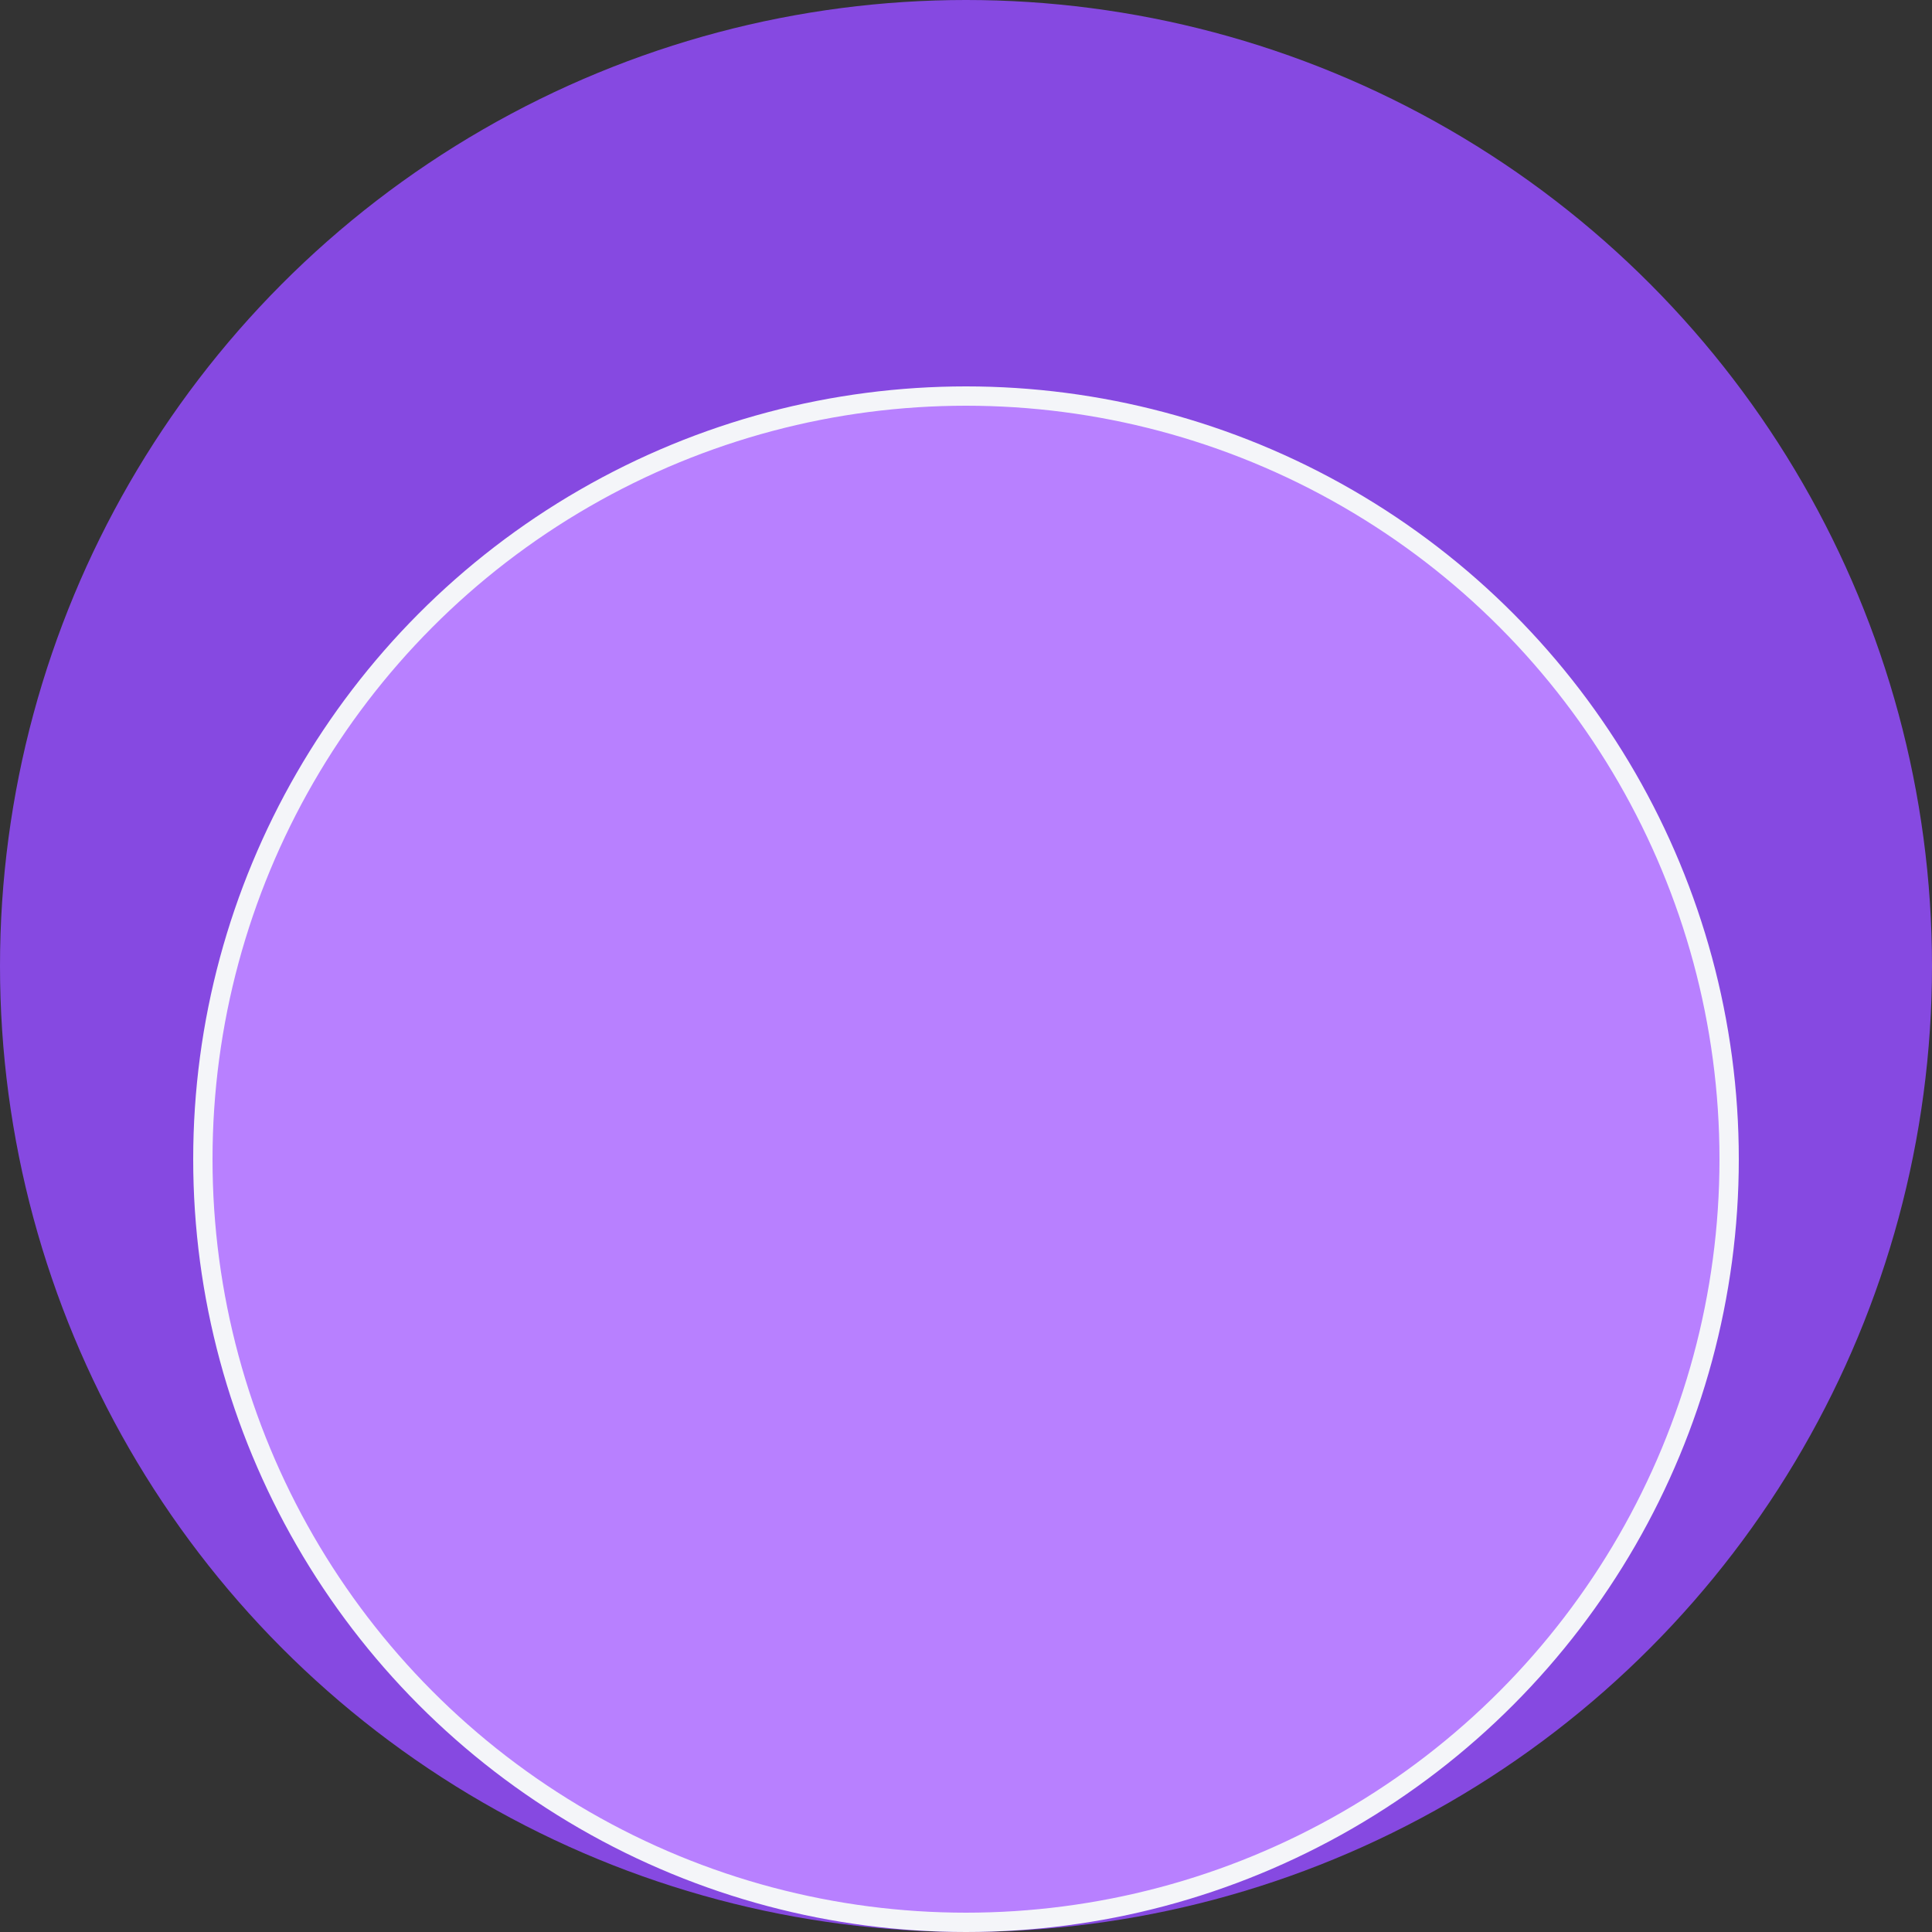
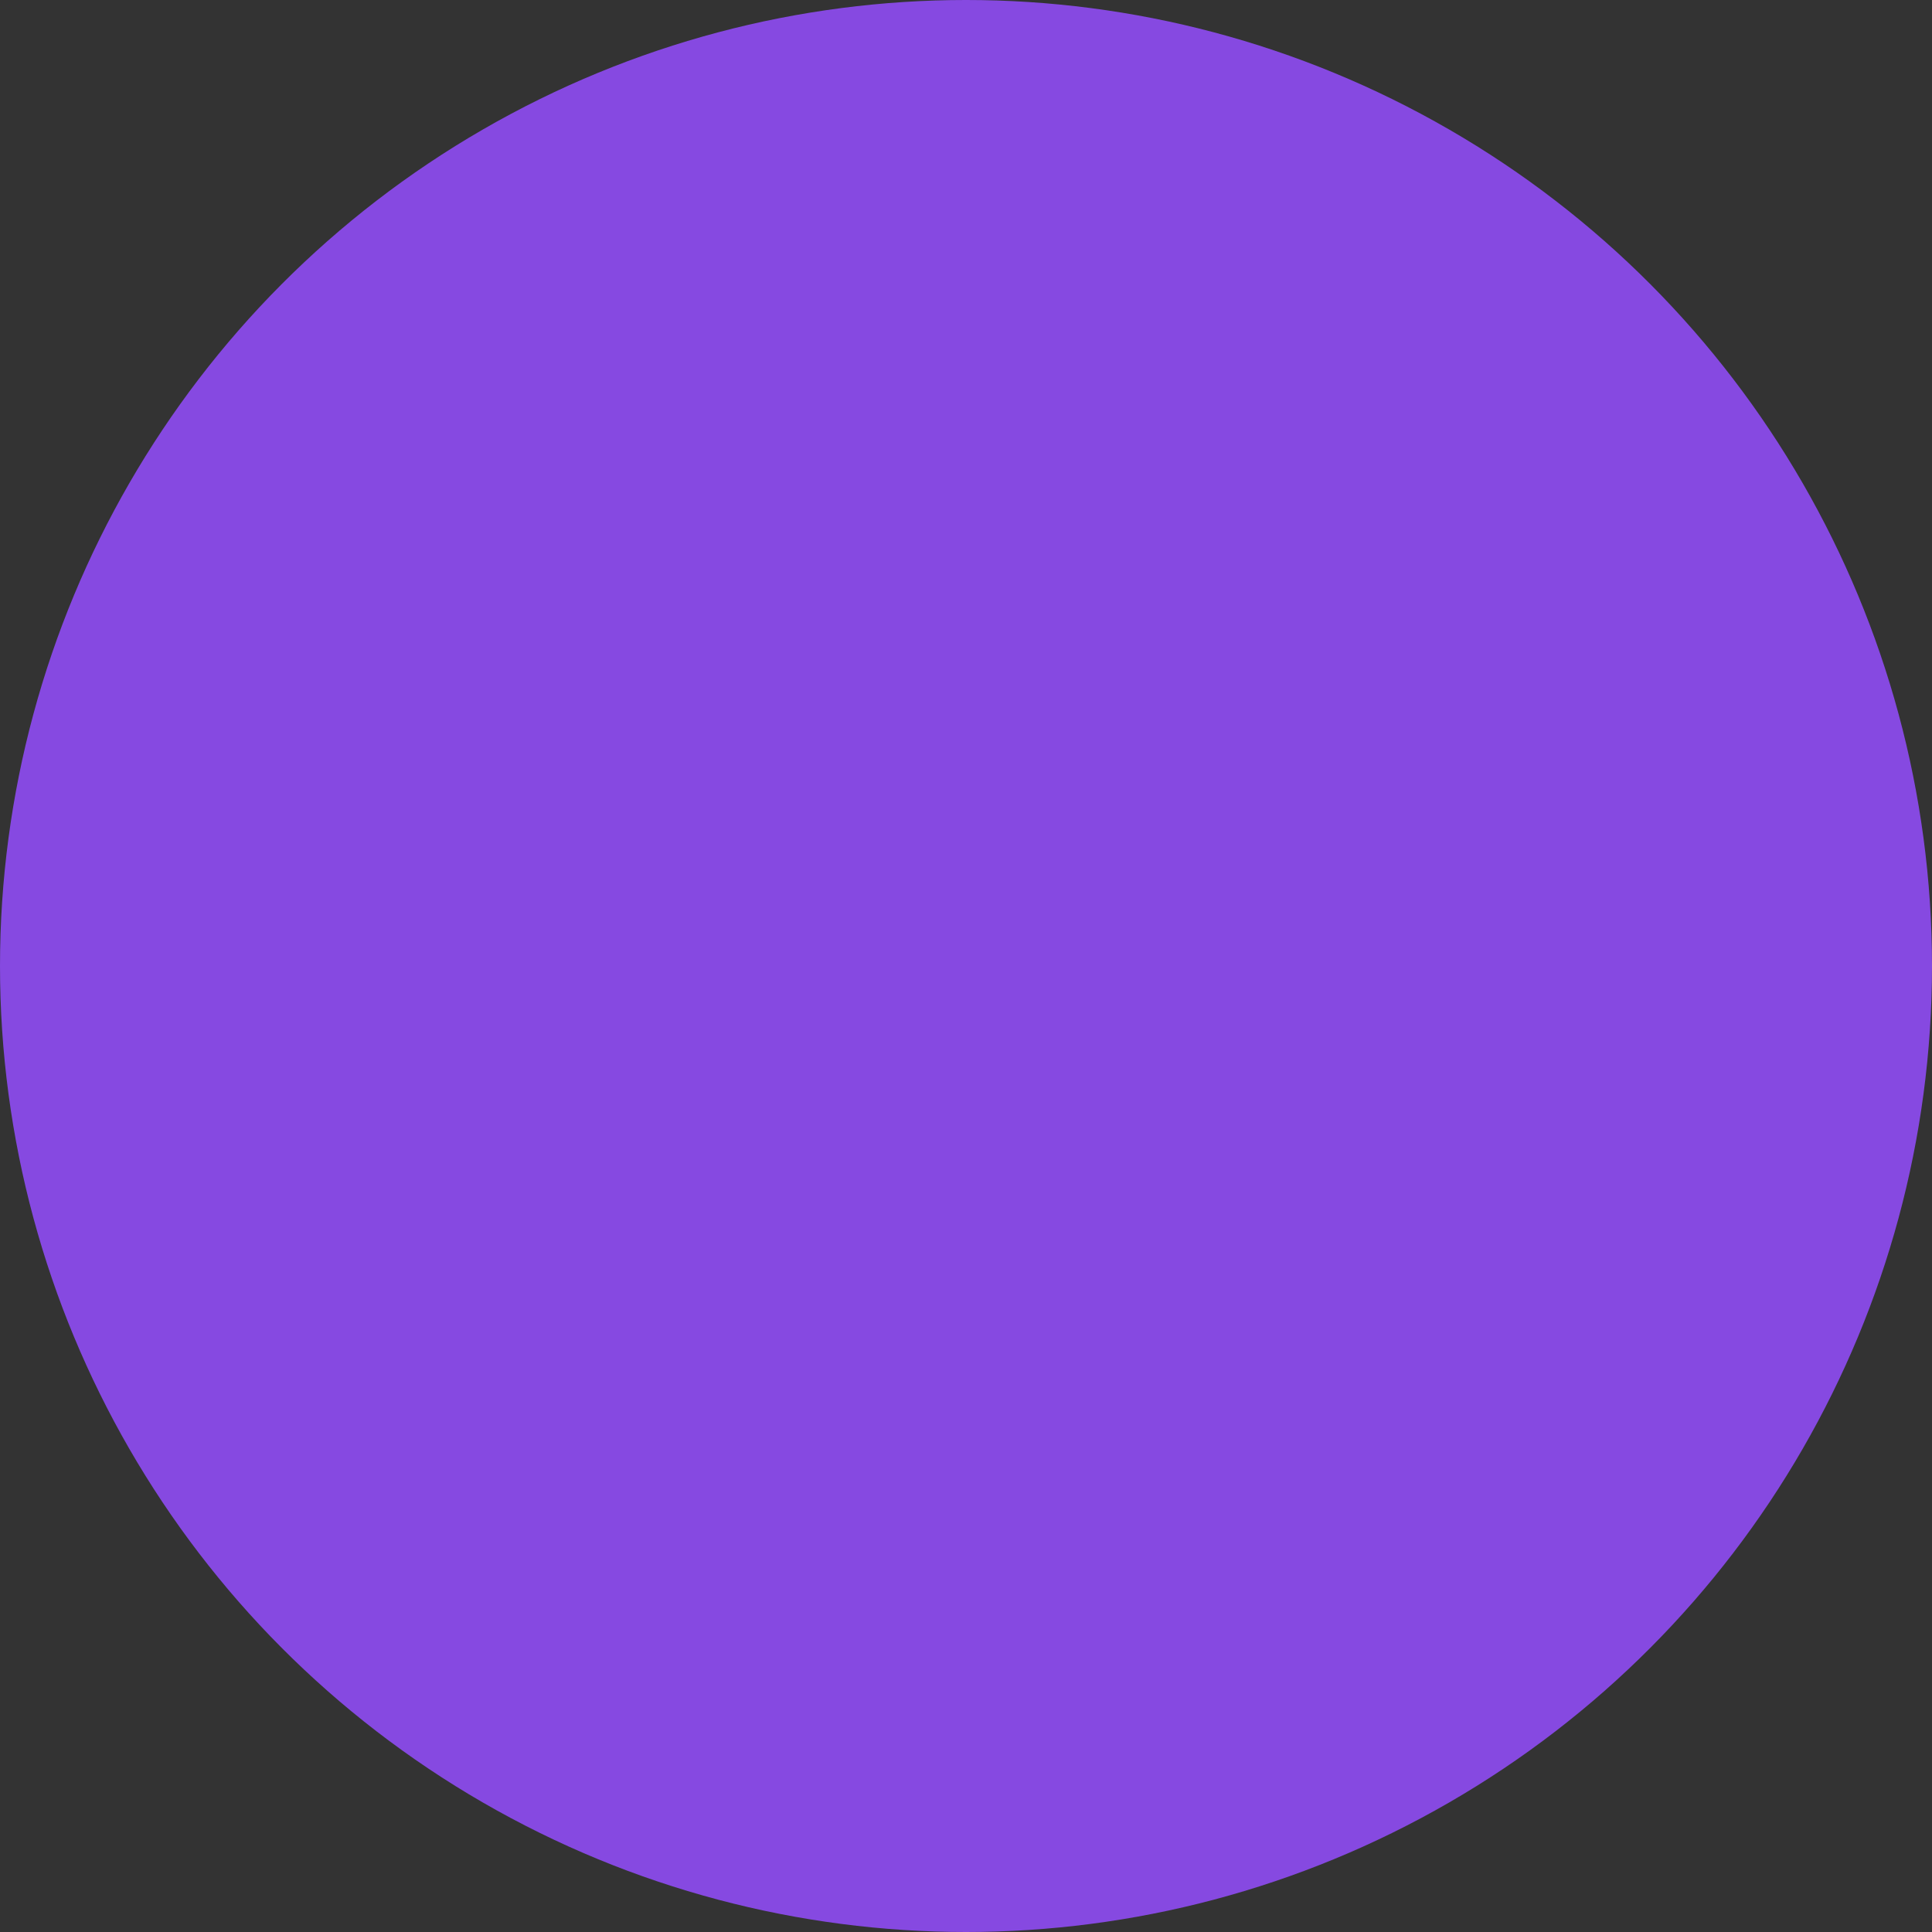
<svg xmlns="http://www.w3.org/2000/svg" width="200" height="200" viewBox="0 0 200 200" fill="none">
  <rect x="0" y="0" width="200" height="200" fill="#333333" stroke="none" />
  <circle cx="100" cy="100" r="100" fill="#8649E1" />
-   <circle cx="100" cy="120" r="79" fill="#B880FF" stroke="#F4F5F9" stroke-width="2" />
</svg>